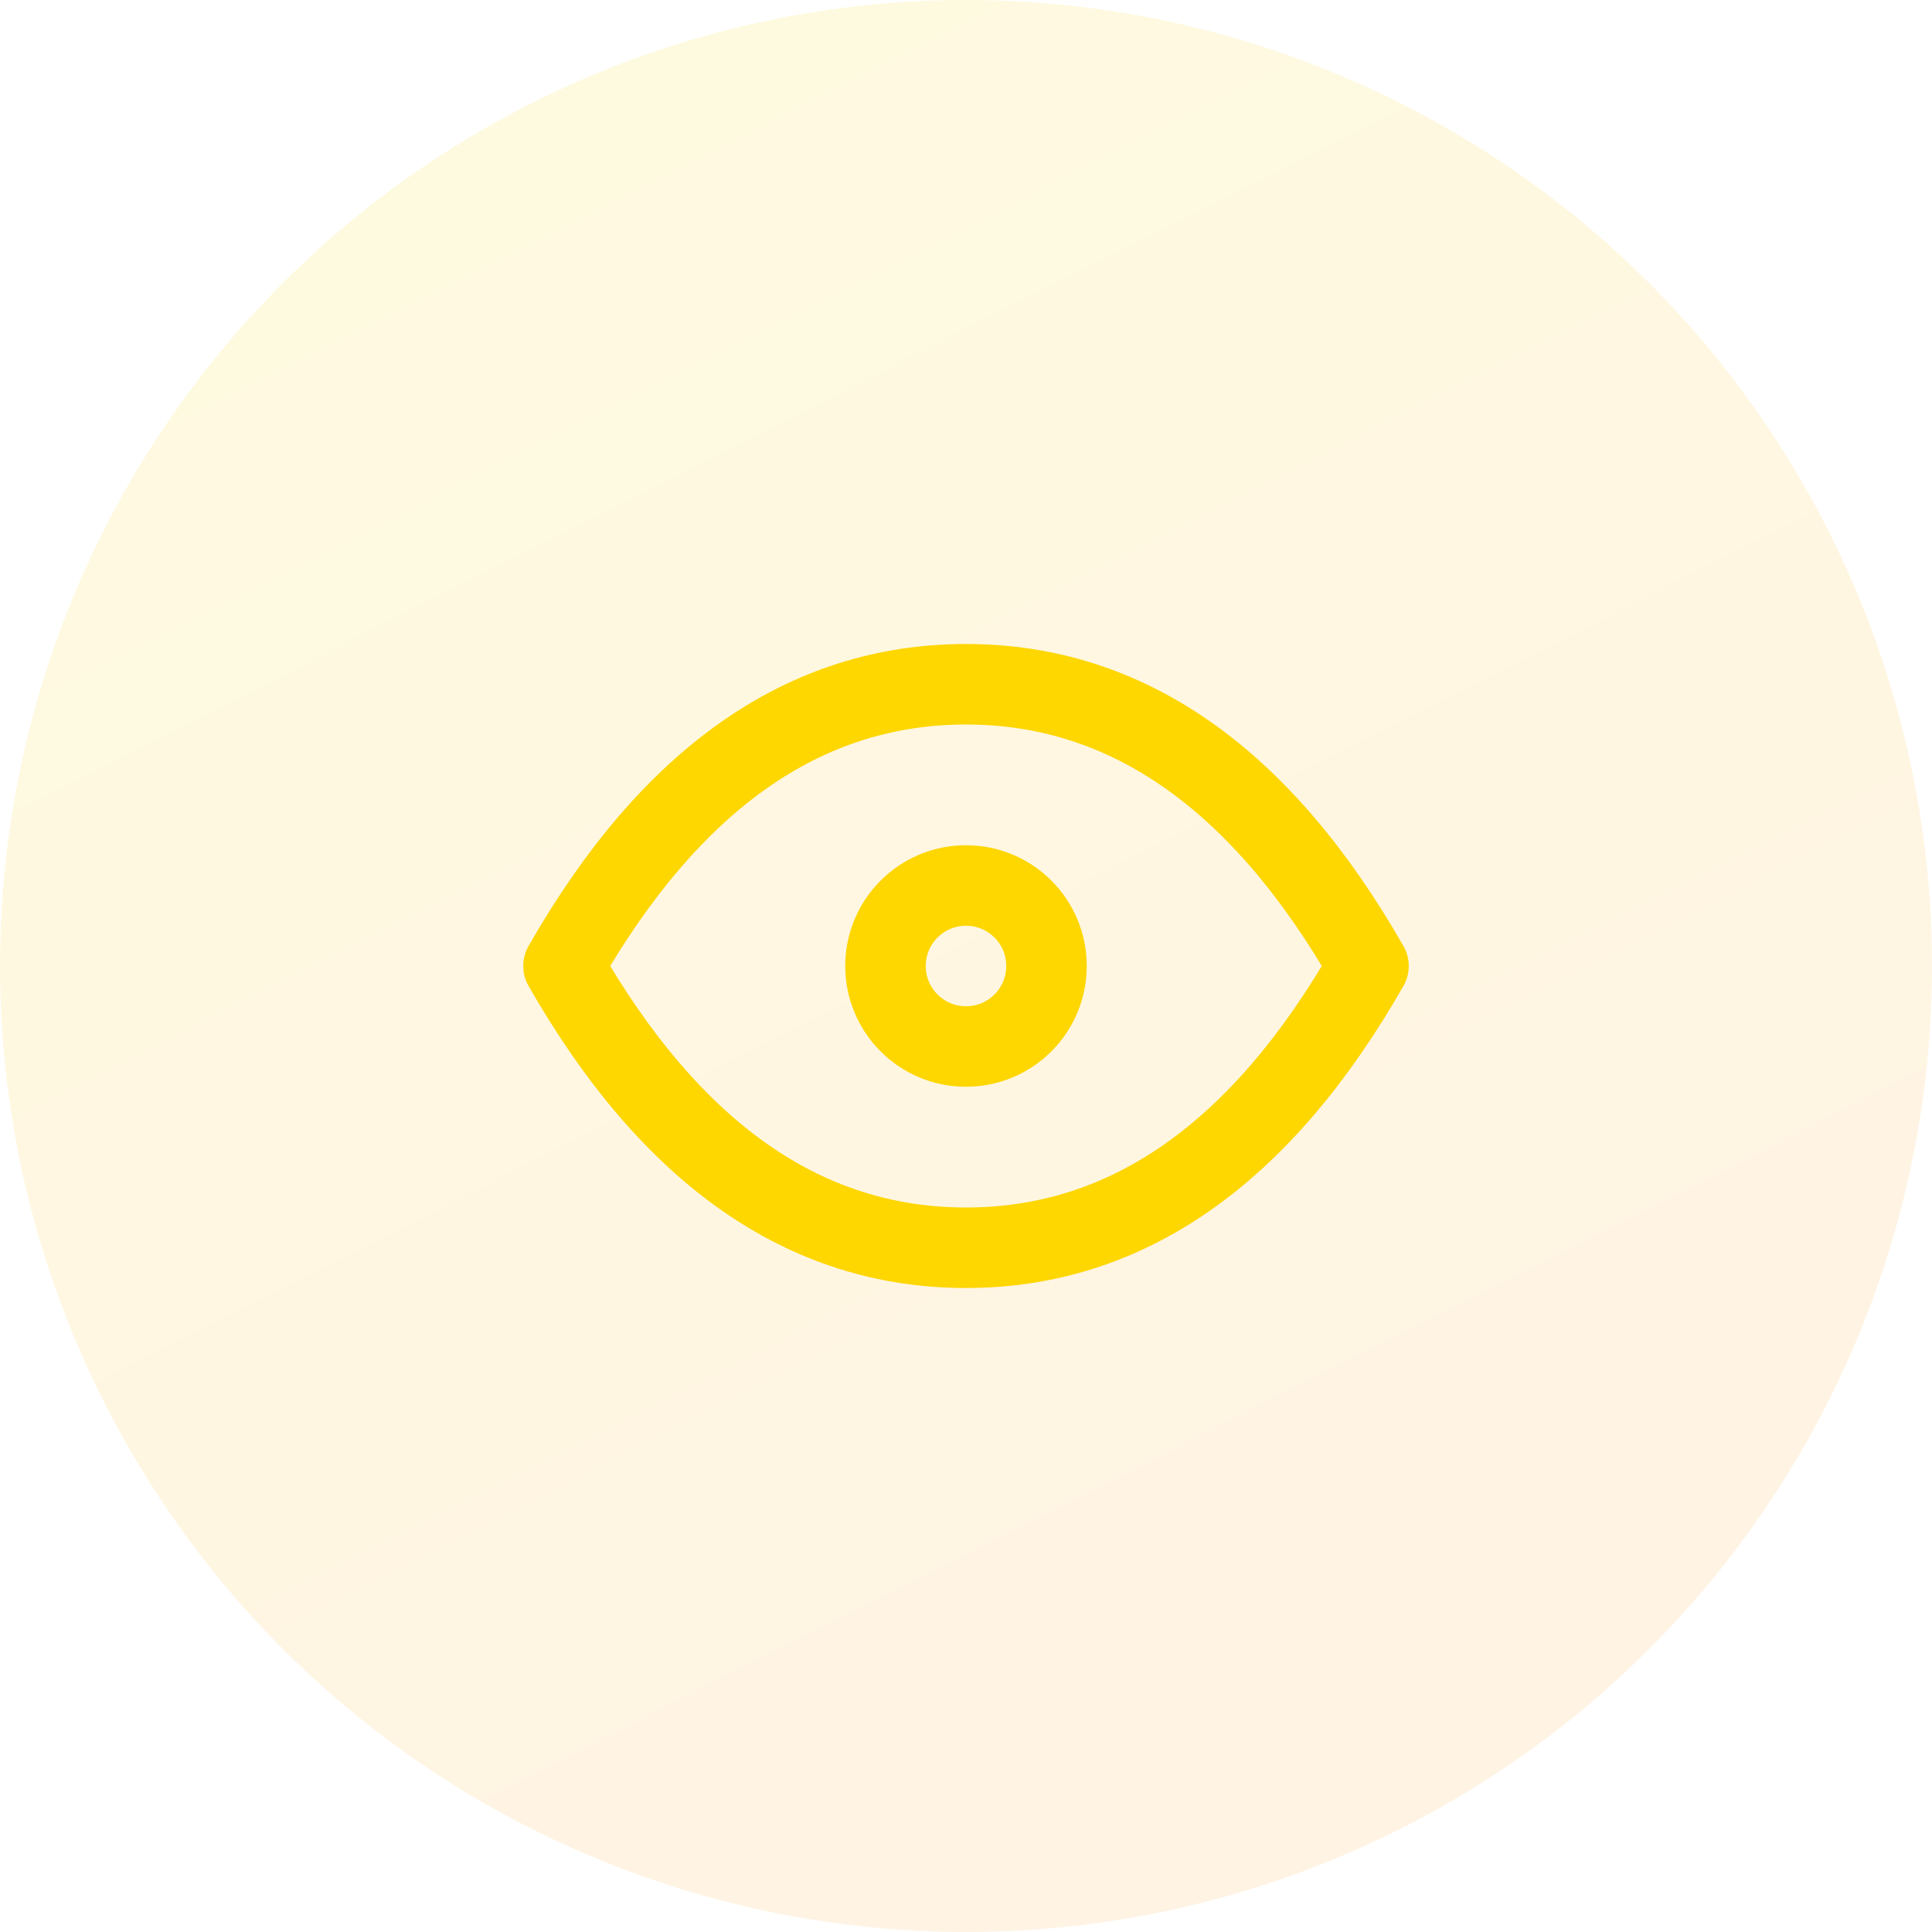
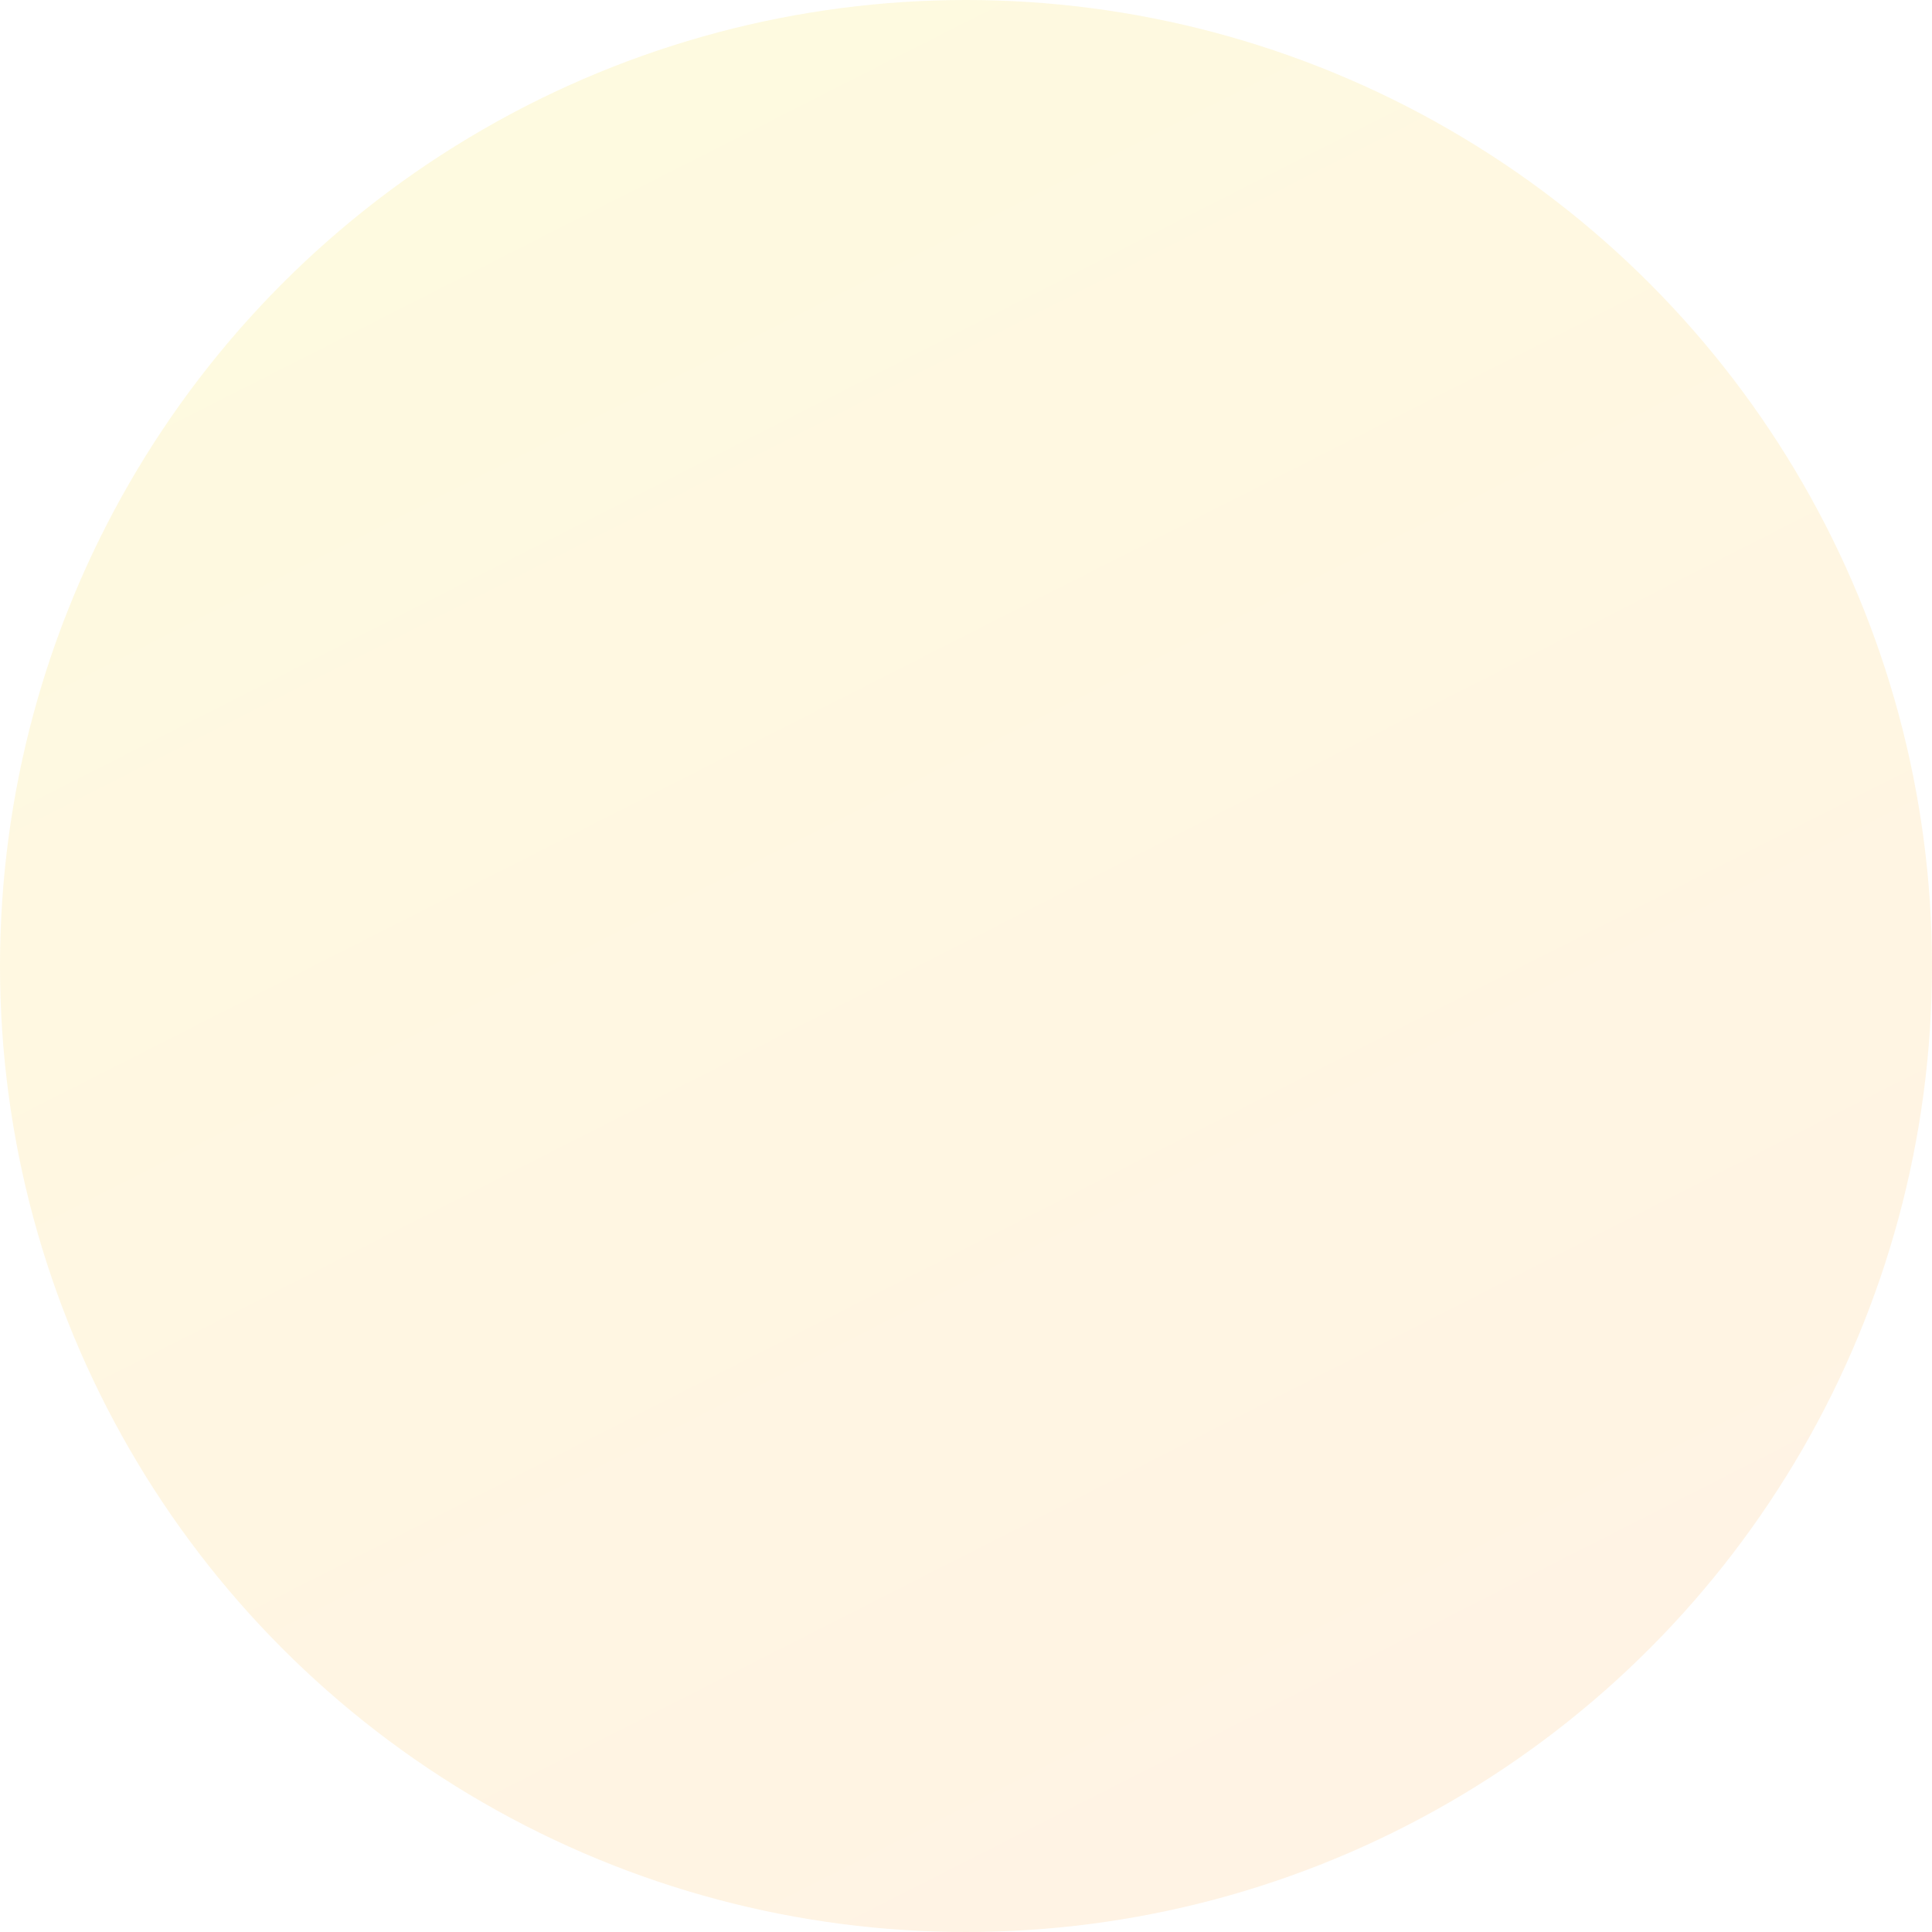
<svg xmlns="http://www.w3.org/2000/svg" width="48" height="48" viewBox="0 0 48 48" fill="none">
  <circle opacity="0.8" cx="24" cy="24" r="24" fill="url(#paint0_linear)" fill-opacity="0.15" />
-   <path d="M24 26C25.105 26 26 25.105 26 24C26 22.895 25.105 22 24 22C22.895 22 22 22.895 22 24C22 25.105 22.895 26 24 26Z" stroke="#FED600" stroke-width="2" stroke-linecap="round" stroke-linejoin="round" />
-   <path d="M34 24C31.333 28.667 28 31 24 31C20 31 16.667 28.667 14 24C16.667 19.333 20 17 24 17C28 17 31.333 19.333 34 24Z" stroke="#FED600" stroke-width="2" stroke-linecap="round" stroke-linejoin="round" />
  <defs>
    <linearGradient id="paint0_linear" x1="14.069" y1="4.221" x2="36.178" y2="47.835" gradientUnits="userSpaceOnUse">
      <stop stop-color="#FED600" />
      <stop offset="1" stop-color="#FF9A23" />
    </linearGradient>
  </defs>
</svg>